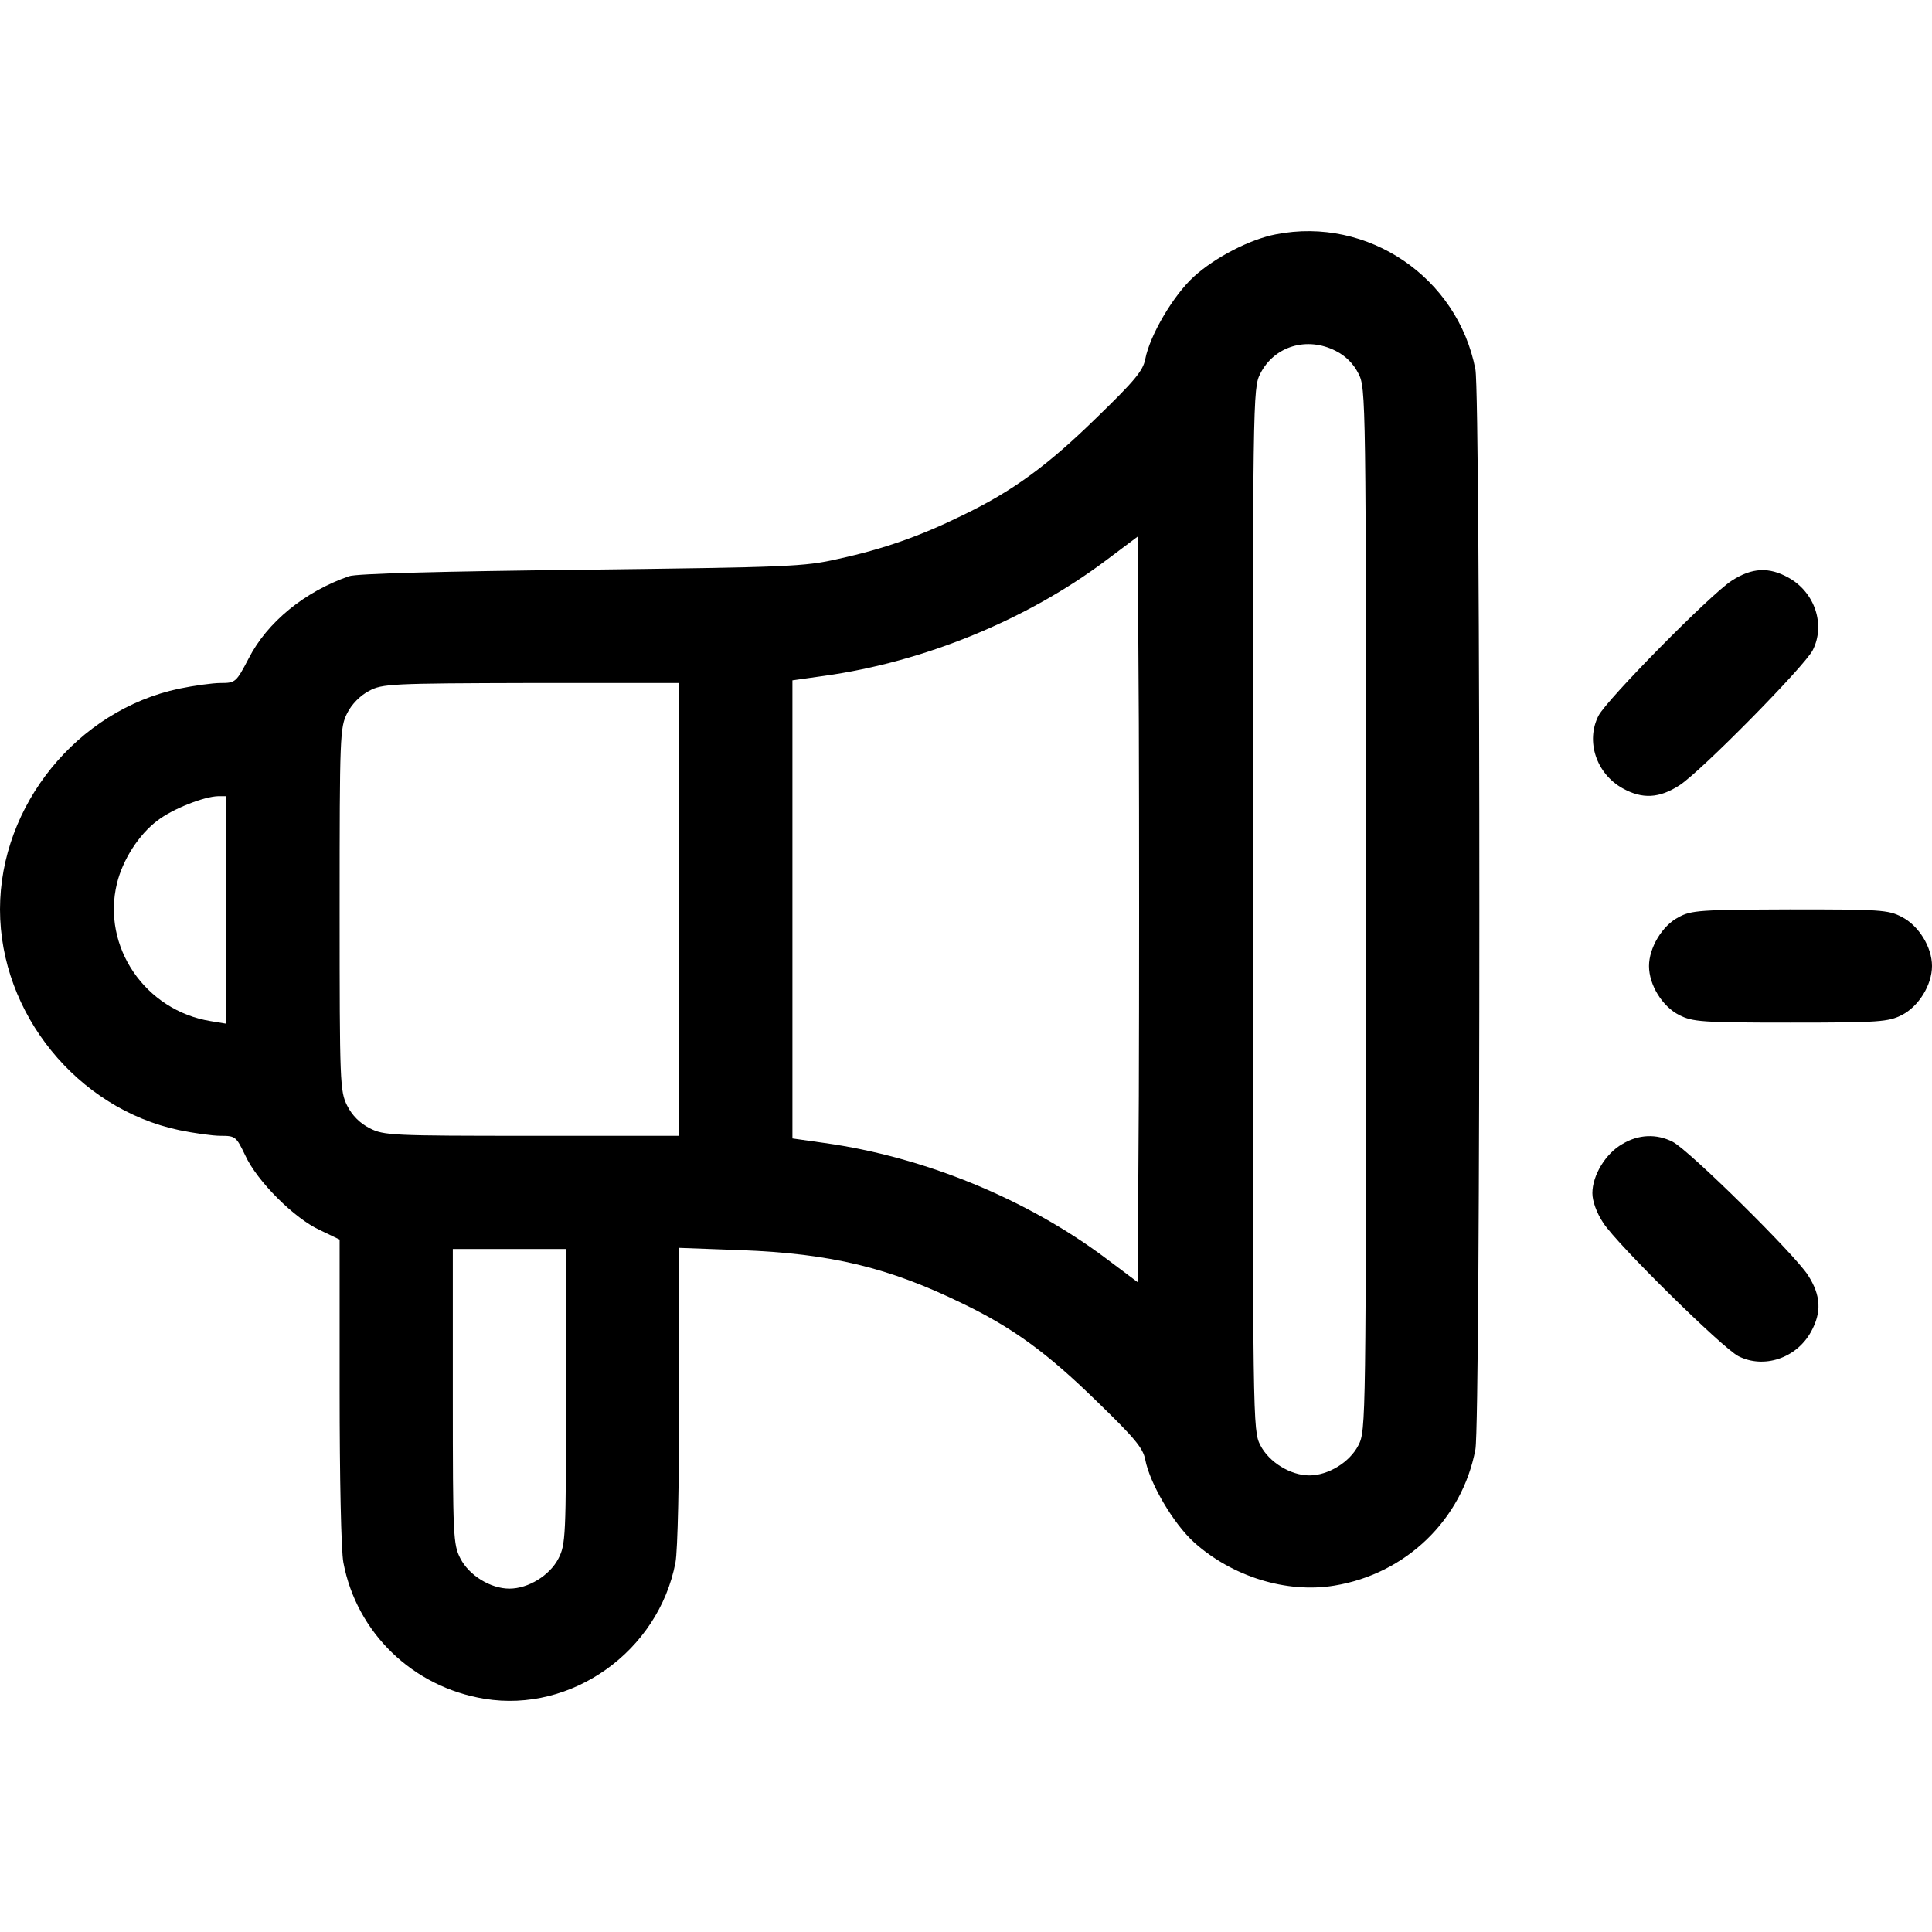
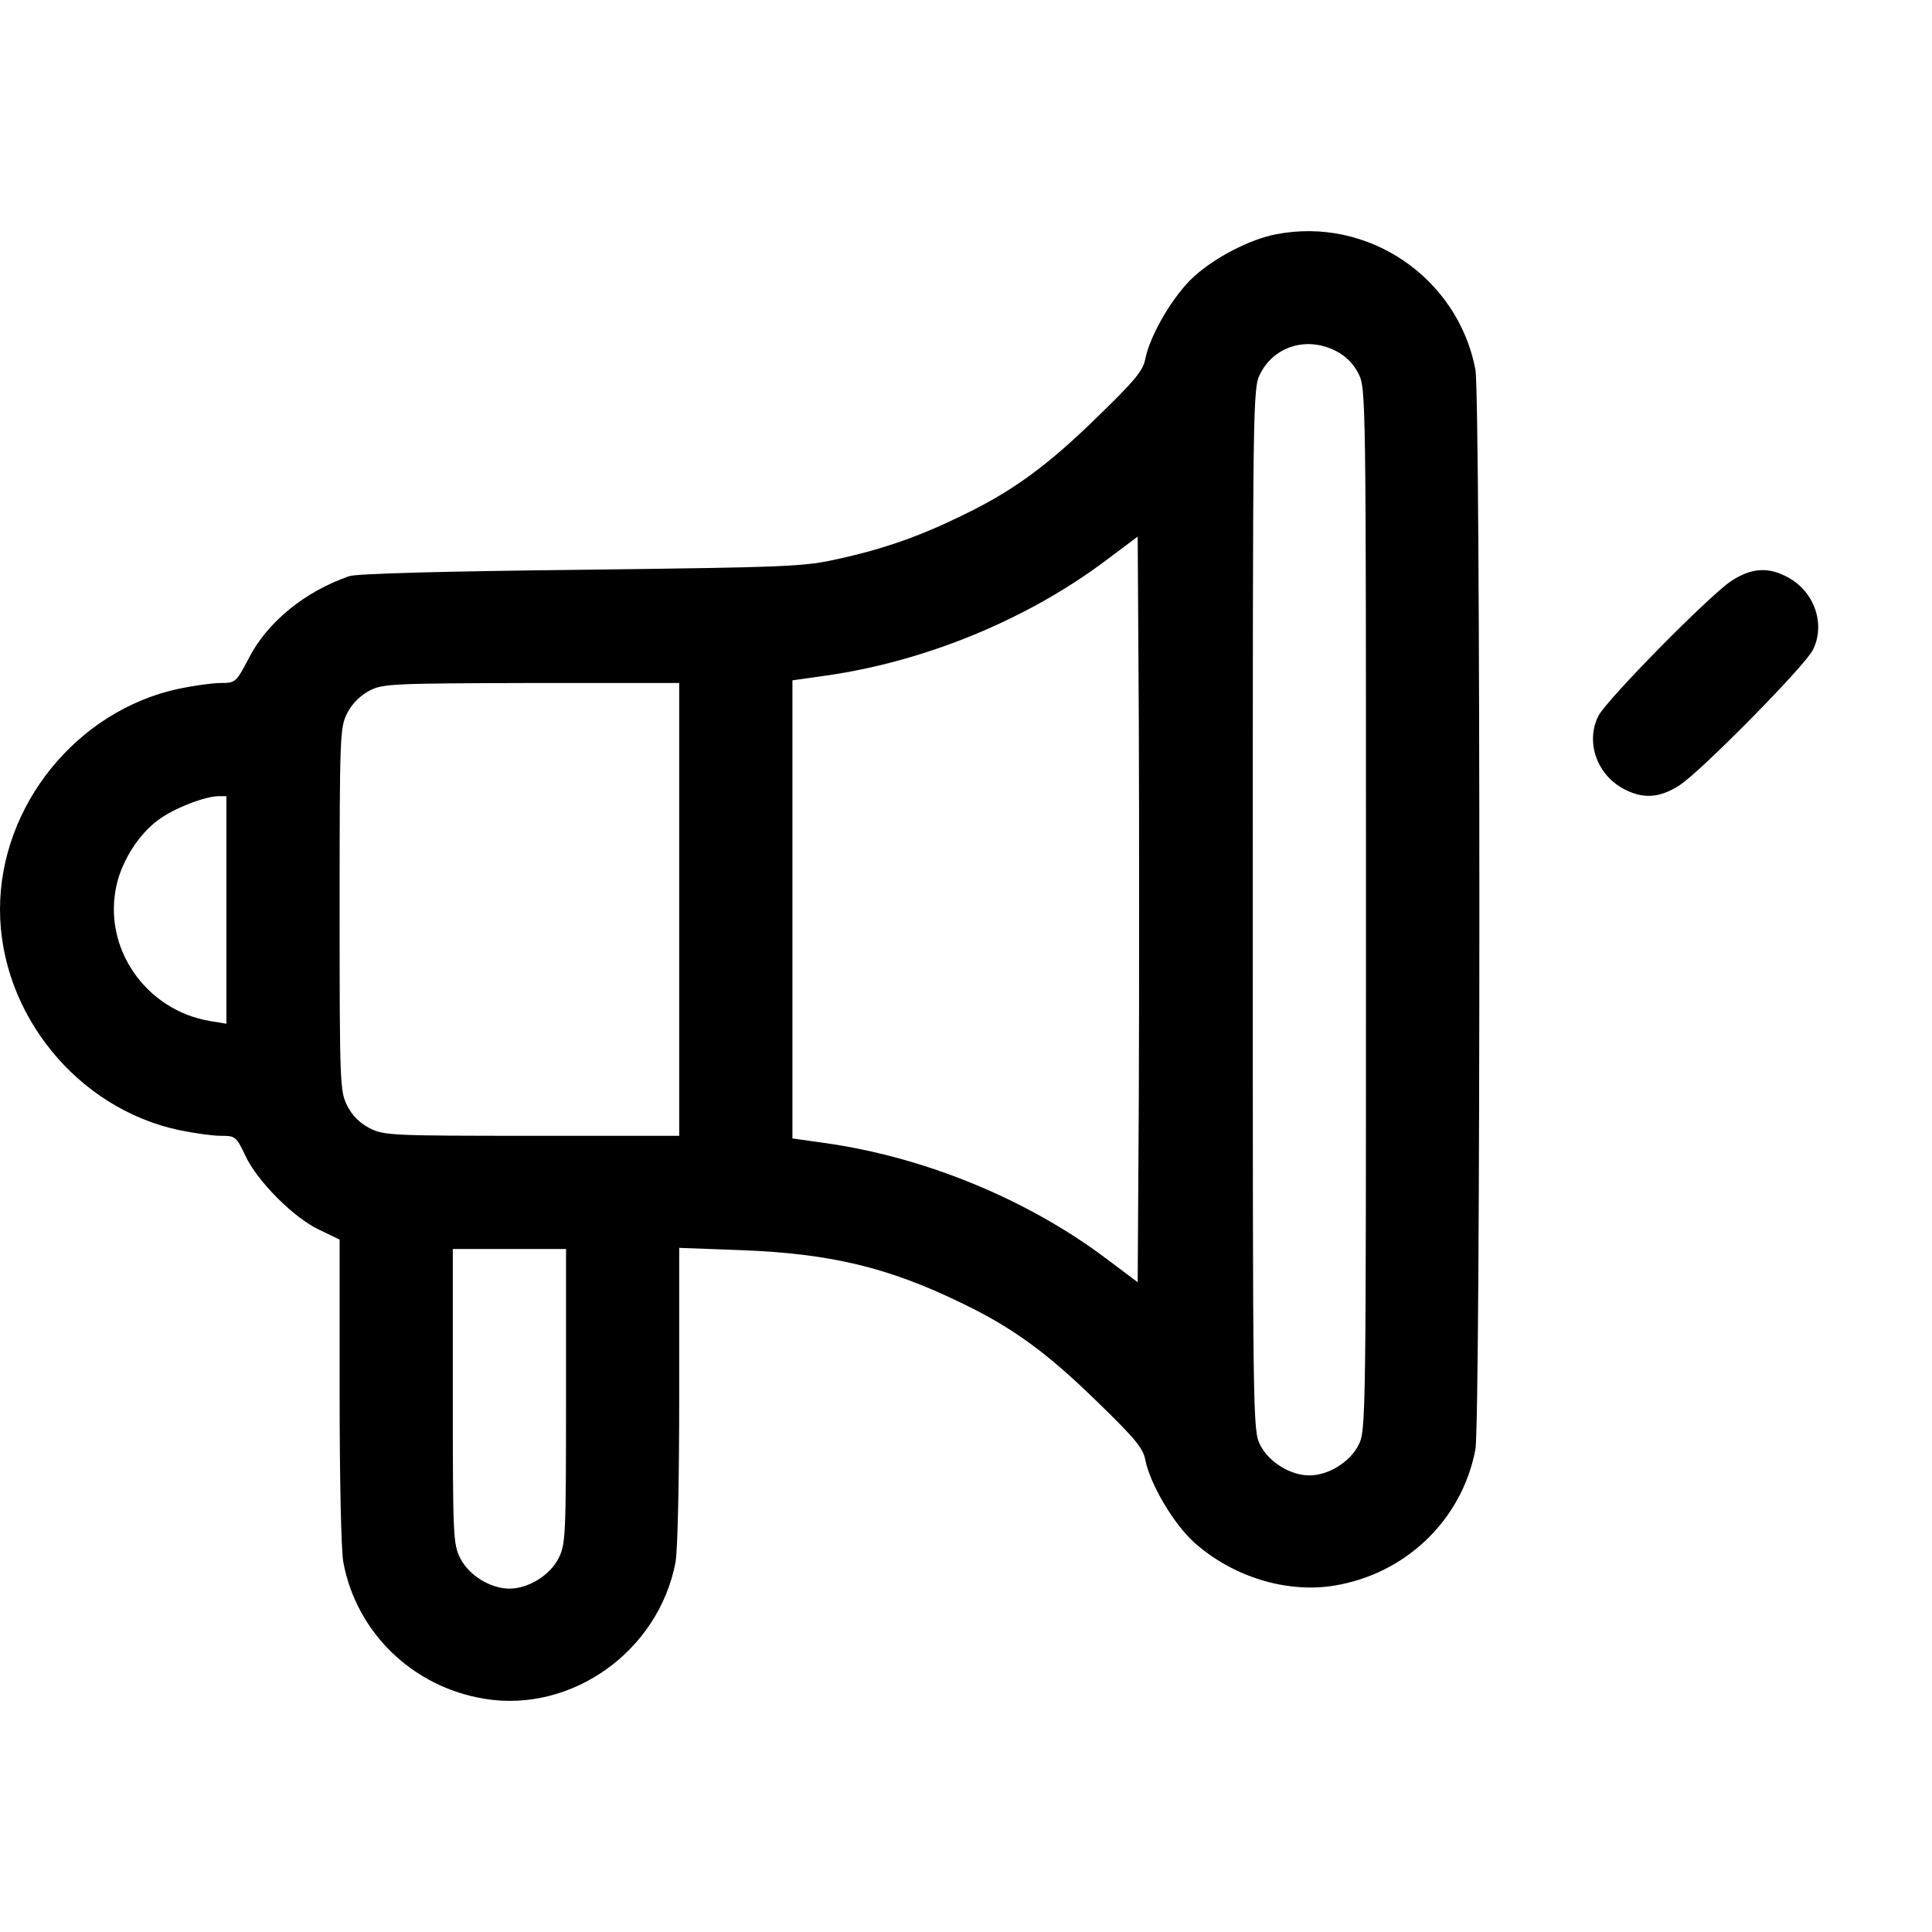
<svg xmlns="http://www.w3.org/2000/svg" width="75" height="75" viewBox="0 0 75 75" fill="none">
  <path d="M49.526 9.097C48.53 9.287 47.168 9.99 46.348 10.737C45.542 11.47 44.634 13.022 44.458 13.945C44.37 14.399 44.033 14.795 42.568 16.216C40.649 18.091 39.302 19.072 37.353 20.01C35.713 20.815 34.292 21.314 32.549 21.694C31.216 22.002 30.615 22.017 22.559 22.119C17.212 22.178 13.828 22.266 13.55 22.368C11.821 22.969 10.371 24.155 9.653 25.561C9.17 26.484 9.141 26.514 8.569 26.514C8.247 26.514 7.529 26.616 6.958 26.733C3.003 27.568 0 31.26 0 35.303C0 39.346 3.003 43.037 6.958 43.872C7.529 43.989 8.247 44.092 8.569 44.092C9.141 44.092 9.17 44.121 9.521 44.853C9.976 45.85 11.426 47.3 12.422 47.754L13.184 48.12V53.994C13.184 57.378 13.242 60.205 13.33 60.659C13.843 63.384 16.025 65.493 18.809 65.947C22.192 66.504 25.561 64.102 26.221 60.659C26.309 60.205 26.367 57.437 26.367 54.155V48.442L28.755 48.53C32.256 48.662 34.497 49.204 37.353 50.596C39.302 51.533 40.649 52.515 42.568 54.39C44.033 55.81 44.37 56.206 44.458 56.66C44.634 57.583 45.542 59.136 46.348 59.868C47.827 61.201 49.937 61.86 51.797 61.553C54.58 61.099 56.763 58.989 57.275 56.265C57.48 55.181 57.48 15.425 57.275 14.341C56.587 10.767 53.101 8.394 49.526 9.097ZM51.855 13.623C52.236 13.813 52.544 14.121 52.734 14.502C53.027 15.073 53.027 15.322 53.027 35.303C53.027 55.283 53.027 55.532 52.734 56.103C52.398 56.763 51.562 57.275 50.83 57.275C50.098 57.275 49.263 56.763 48.926 56.103C48.633 55.532 48.633 55.283 48.633 35.303C48.633 15.322 48.633 15.073 48.926 14.502C49.468 13.433 50.742 13.052 51.855 13.623ZM44.209 42.539L44.165 49.775L42.935 48.852C39.873 46.553 35.889 44.912 32.007 44.37L30.762 44.194V35.303V26.411L32.007 26.235C35.889 25.693 39.873 24.053 42.935 21.753L44.165 20.83L44.209 28.066C44.224 32.051 44.224 38.555 44.209 42.539ZM26.367 35.303V44.092H20.654C15.205 44.092 14.898 44.077 14.355 43.799C13.975 43.608 13.667 43.301 13.477 42.92C13.198 42.363 13.184 42.07 13.184 35.303C13.184 28.535 13.198 28.242 13.477 27.686C13.652 27.334 13.989 26.997 14.326 26.821C14.839 26.543 15.176 26.528 20.625 26.514H26.367V35.303ZM8.789 35.317V39.741L8.174 39.639C5.64 39.228 3.94 36.753 4.541 34.292C4.761 33.384 5.391 32.388 6.123 31.846C6.694 31.406 7.91 30.923 8.467 30.908H8.789V35.317ZM21.973 54.199C21.973 59.648 21.958 59.956 21.68 60.498C21.343 61.157 20.508 61.67 19.775 61.67C19.043 61.67 18.208 61.157 17.871 60.498C17.593 59.956 17.578 59.648 17.578 54.199V48.486H19.775H21.973V54.199Z" fill="black" />
  <path d="M67.222 22.544C66.401 23.071 62.373 27.158 62.051 27.788C61.553 28.77 61.963 30.029 62.988 30.601C63.75 31.025 64.409 30.996 65.2 30.483C66.02 29.956 70.049 25.869 70.371 25.239C70.869 24.258 70.459 22.998 69.434 22.427C68.672 22.002 68.013 22.031 67.222 22.544Z" fill="black" />
-   <path d="M65.156 35.61C64.526 35.933 64.014 36.797 64.014 37.5C64.014 38.232 64.526 39.067 65.186 39.404C65.713 39.668 66.035 39.697 69.507 39.697C72.978 39.697 73.301 39.668 73.828 39.404C74.487 39.067 75 38.232 75 37.5C75 36.768 74.487 35.933 73.828 35.596C73.301 35.317 72.978 35.303 69.478 35.303C66.006 35.317 65.654 35.332 65.156 35.61Z" fill="black" />
-   <path d="M62.974 44.414C62.329 44.78 61.816 45.63 61.816 46.318C61.816 46.626 61.977 47.08 62.241 47.476C62.769 48.296 66.856 52.324 67.485 52.647C68.467 53.145 69.727 52.734 70.298 51.709C70.723 50.947 70.693 50.288 70.181 49.497C69.653 48.677 65.566 44.648 64.936 44.326C64.307 44.004 63.603 44.033 62.974 44.414Z" fill="black" />
</svg>